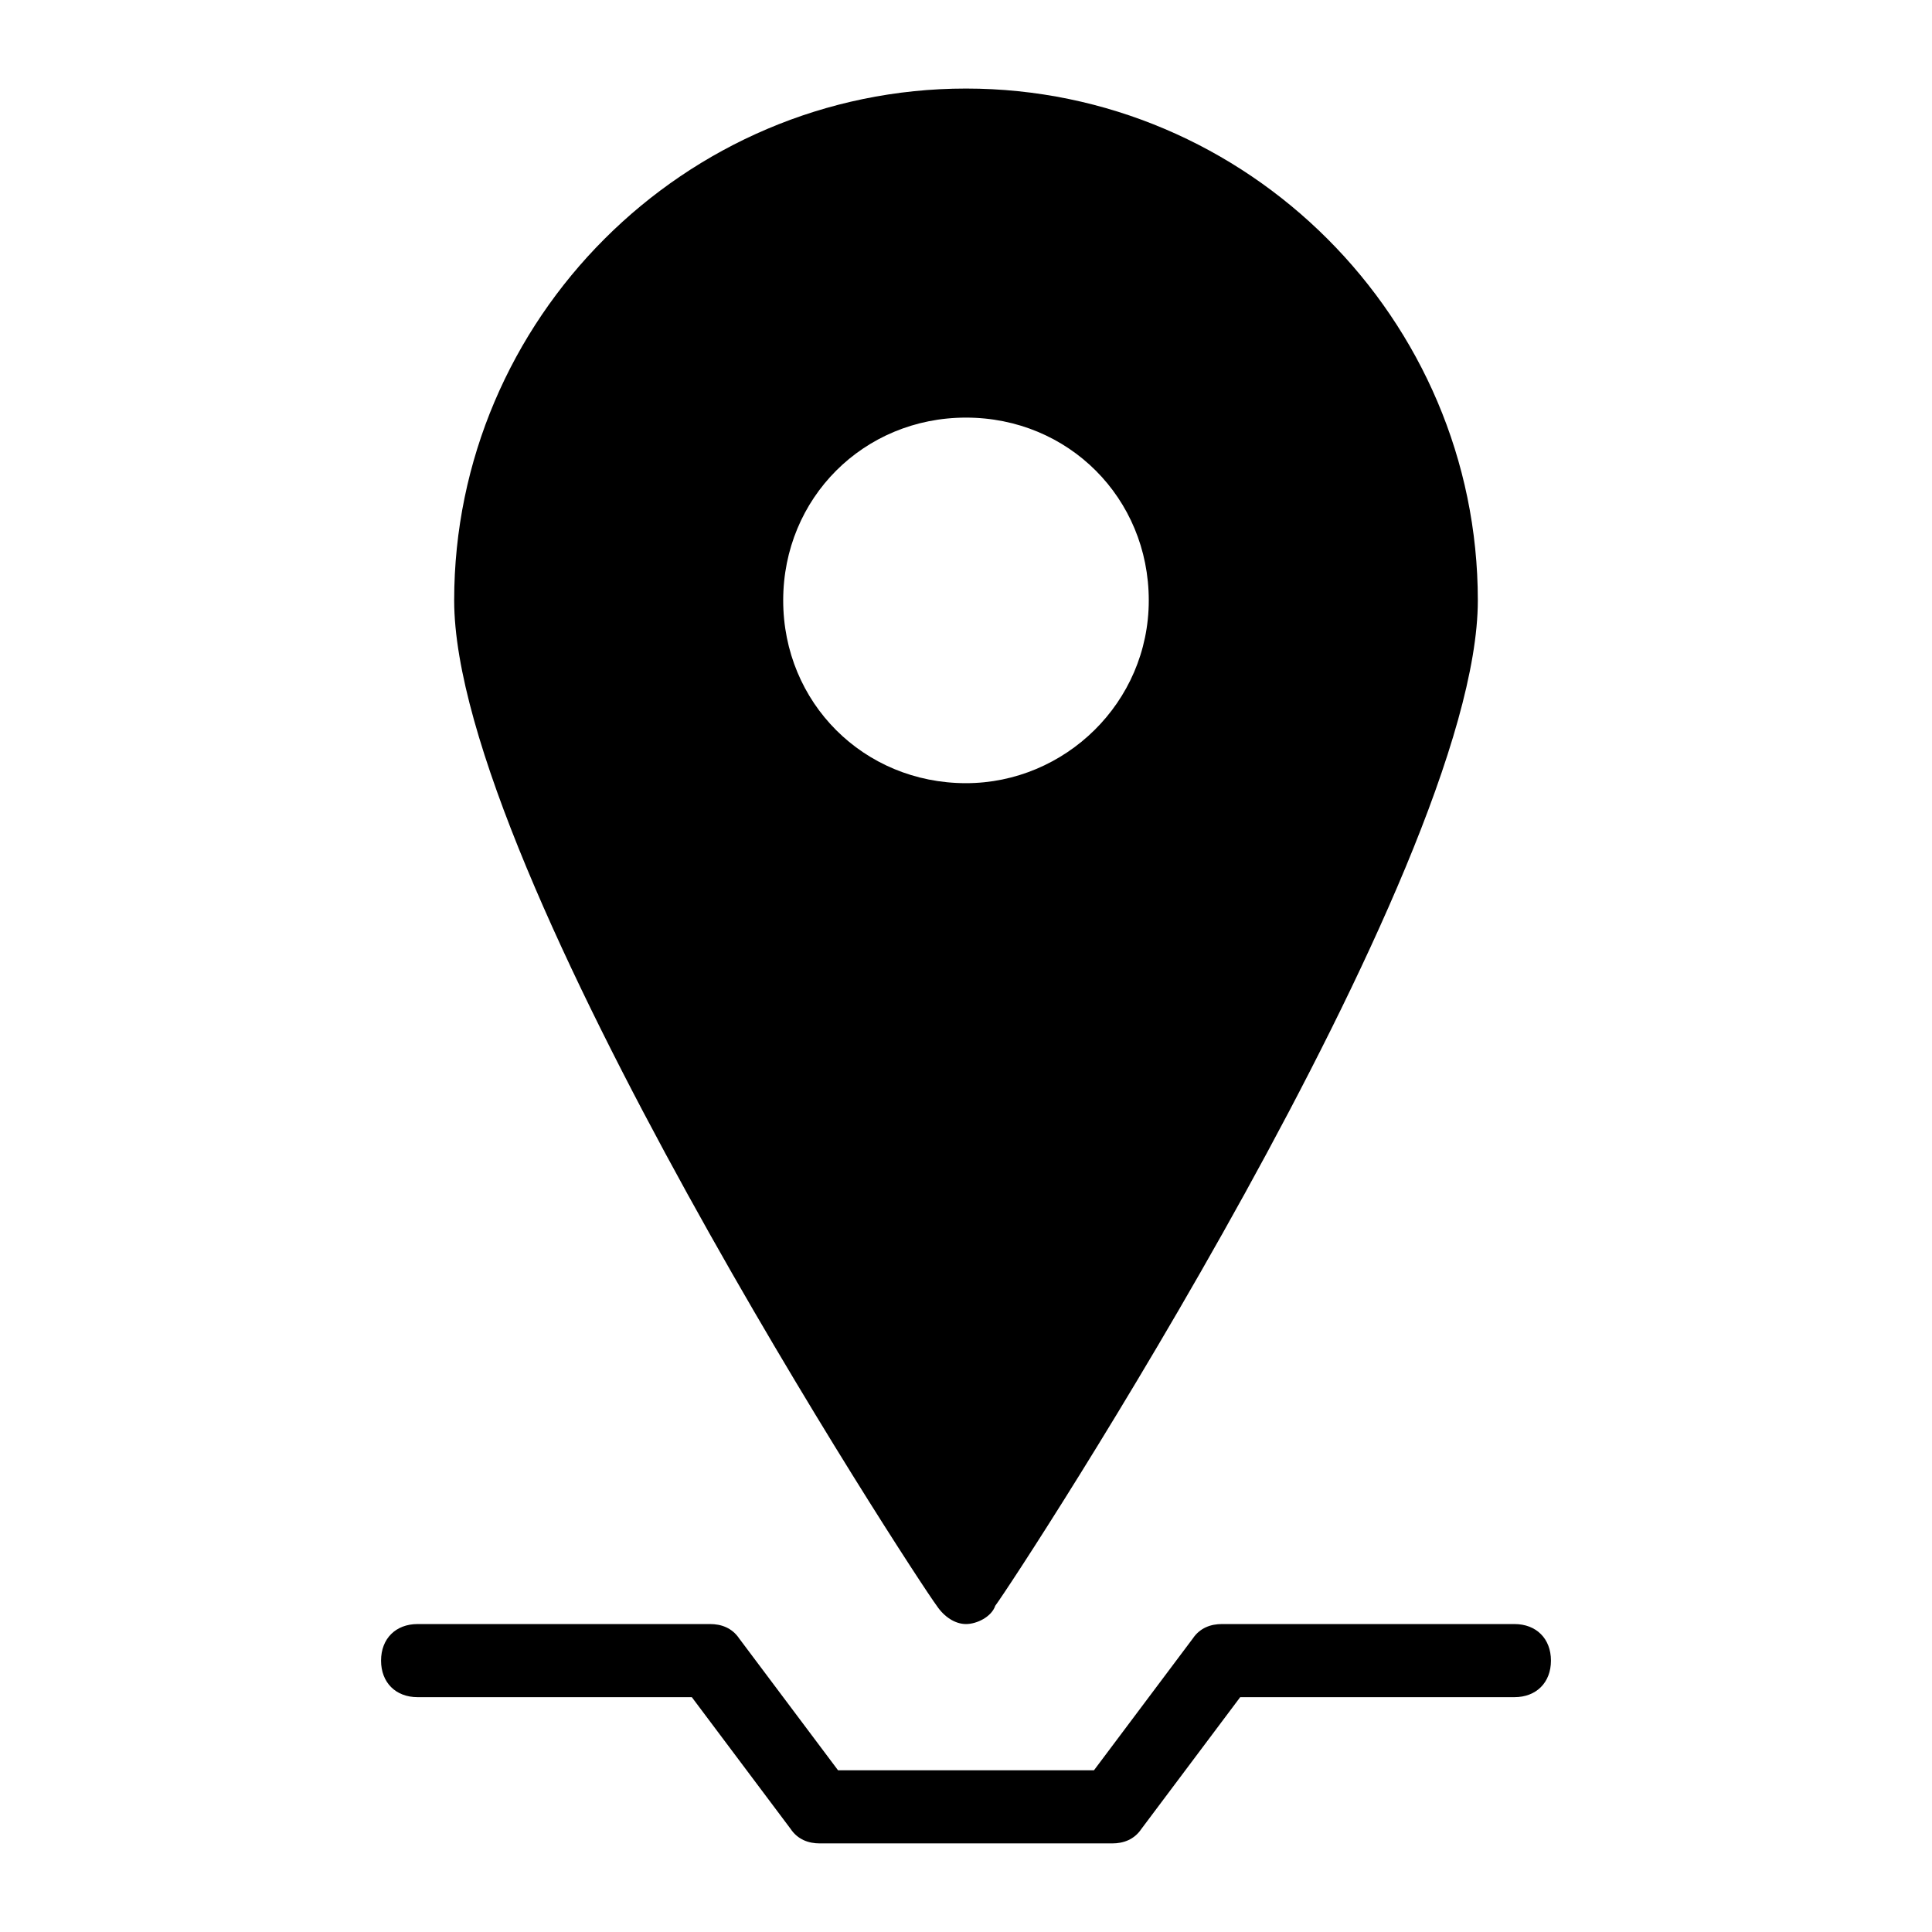
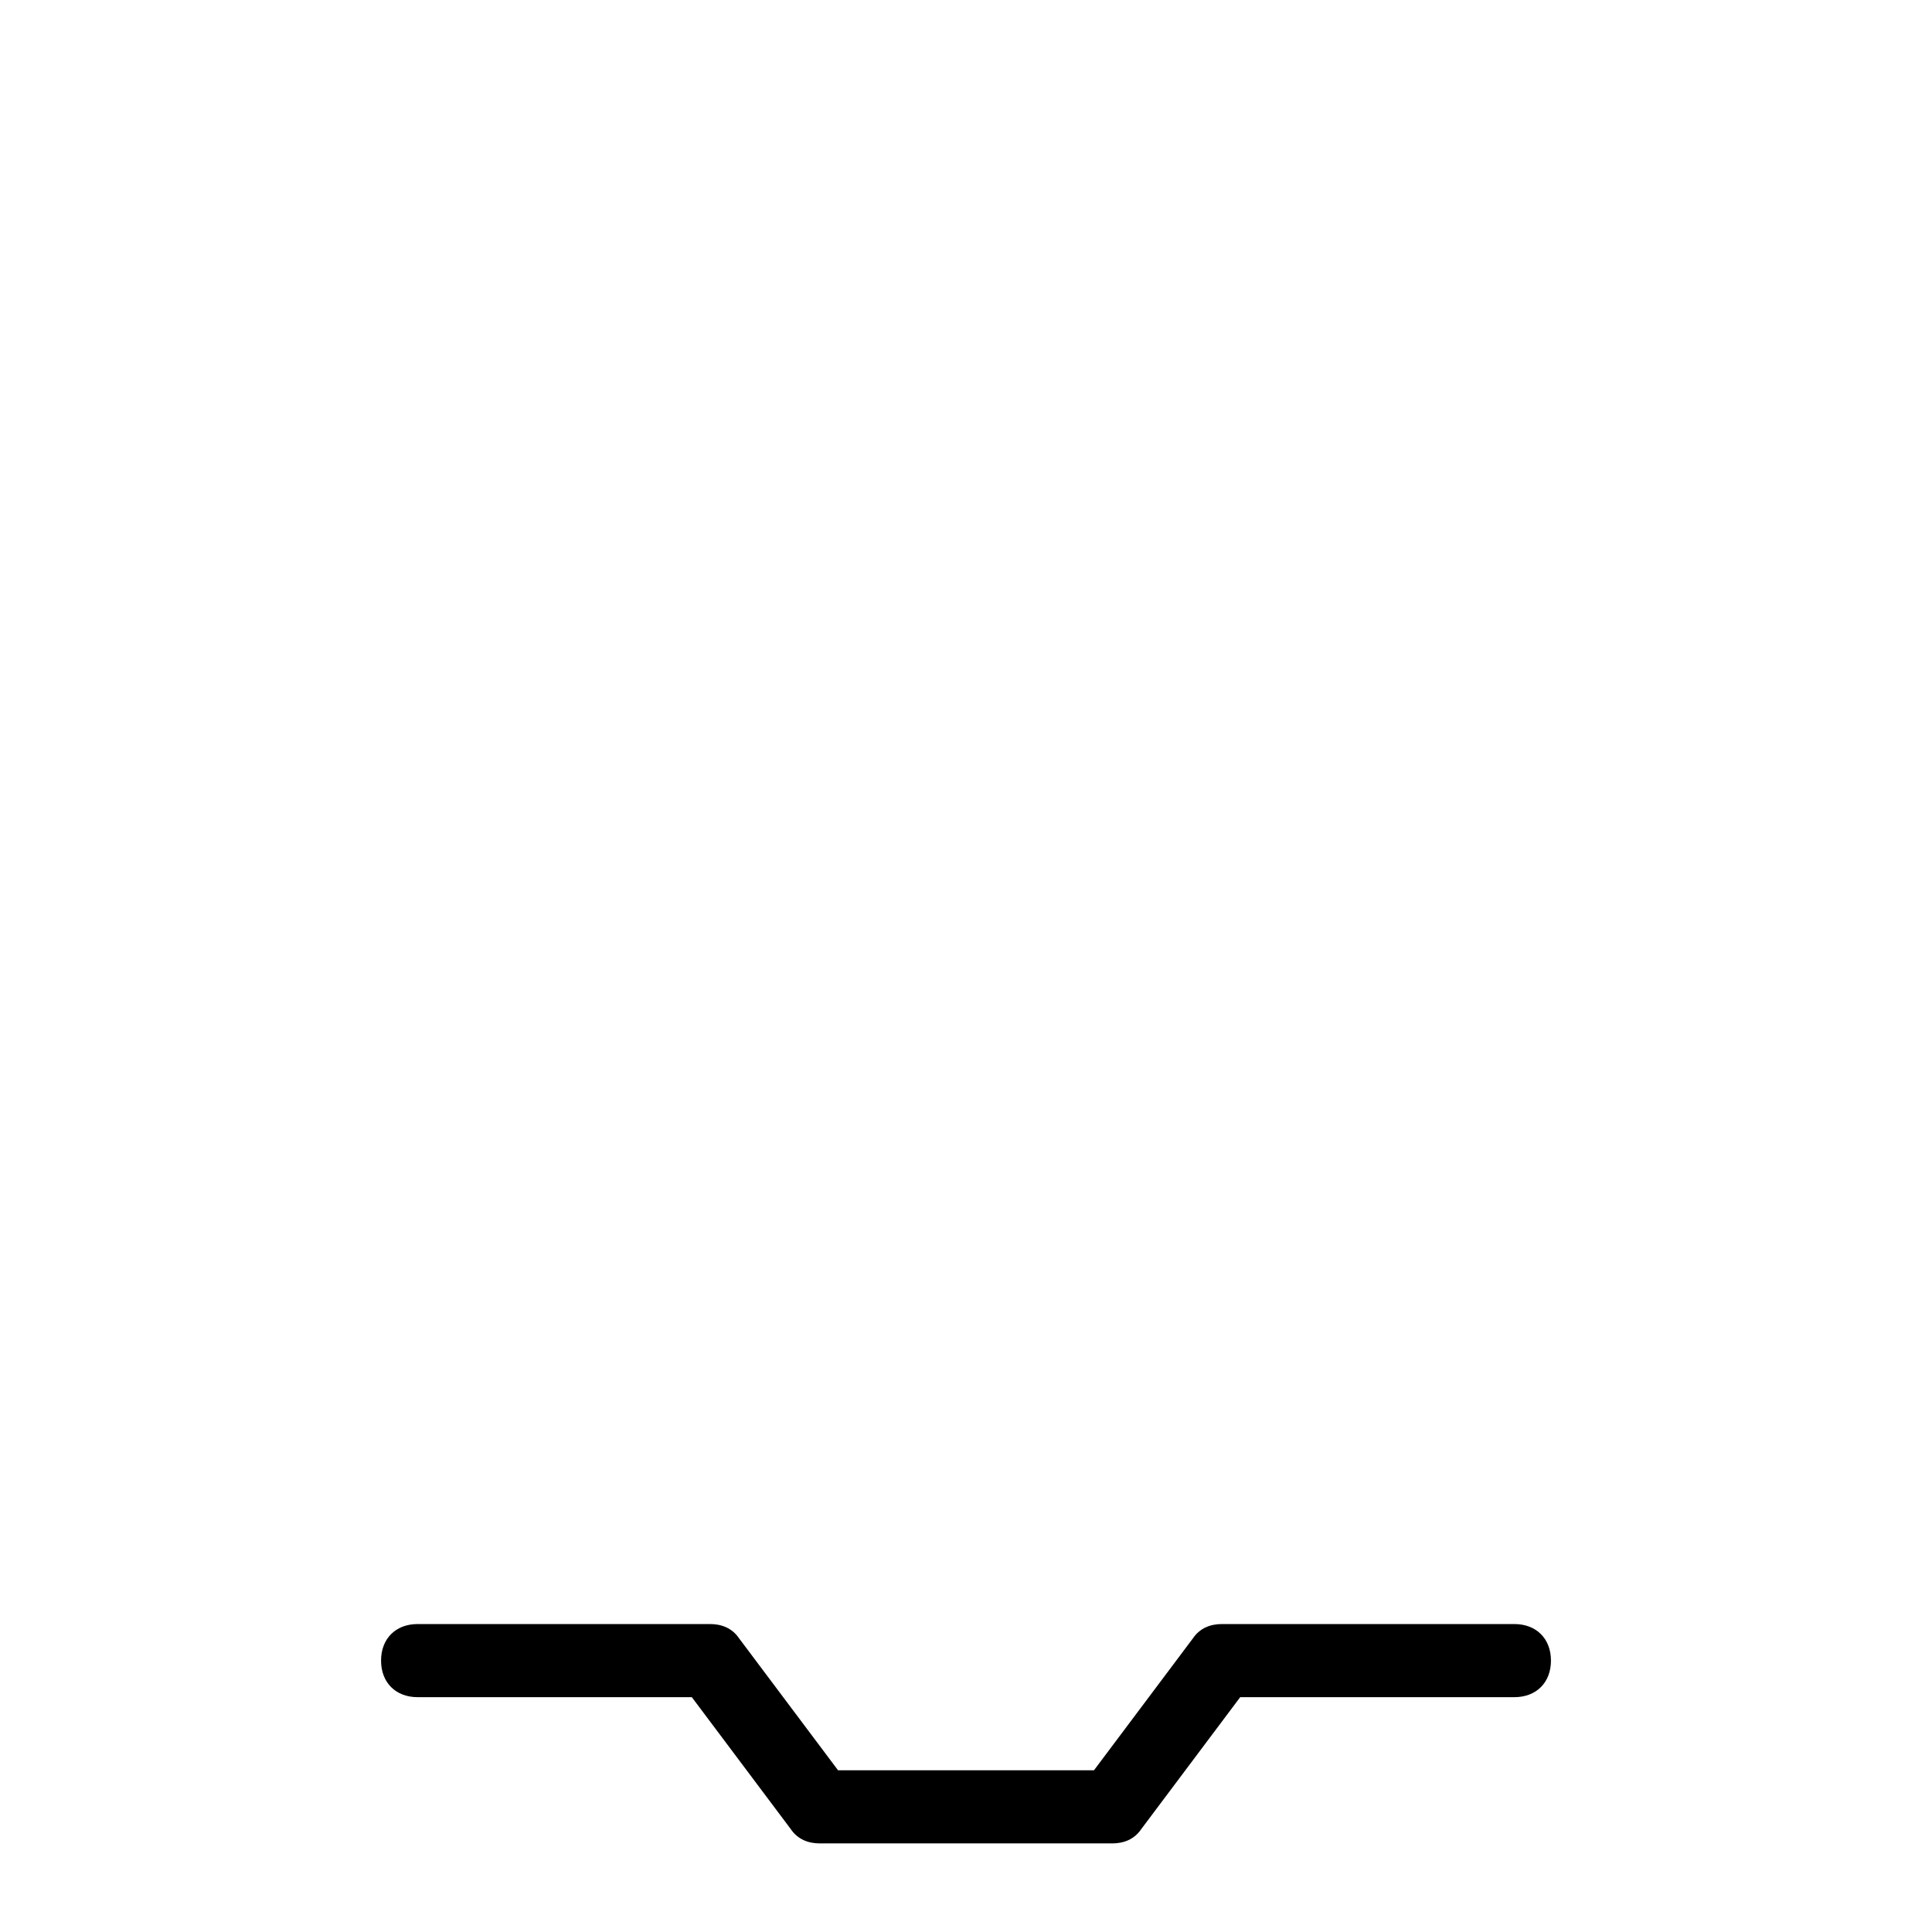
<svg xmlns="http://www.w3.org/2000/svg" fill="#000000" width="800px" height="800px" version="1.1" viewBox="144 144 512 512">
  <g>
-     <path d="m400 574.39c2.906 0 6.781-1.938 7.75-4.844 5.812-7.75 127.89-194.74 127.89-266.44 0-74.602-61.039-135.64-135.64-135.64s-135.64 61.039-135.64 135.64c0 71.695 122.08 258.69 127.89 266.44 1.934 2.906 4.844 4.844 7.75 4.844zm-48.445-271.28c0-27.129 21.316-48.441 48.441-48.441 27.129 0 48.441 21.316 48.441 48.441 0 27.129-22.285 48.441-48.441 48.441-27.125 0-48.441-21.312-48.441-48.441z" />
    <path d="m545.33 574.39h-77.508c-2.906 0-5.812 0.969-7.75 3.875l-26.16 34.879h-67.82l-26.16-34.879c-1.938-2.906-4.844-3.875-7.75-3.875h-77.508c-5.812 0-9.688 3.875-9.688 9.688s3.875 9.688 9.688 9.688h72.664l26.16 34.879c1.938 2.906 4.844 3.875 7.75 3.875h77.508c2.906 0 5.812-0.969 7.75-3.875l26.16-34.879h72.664c5.812 0 9.688-3.875 9.688-9.688s-3.875-9.688-9.688-9.688z" />
  </g>
</svg>